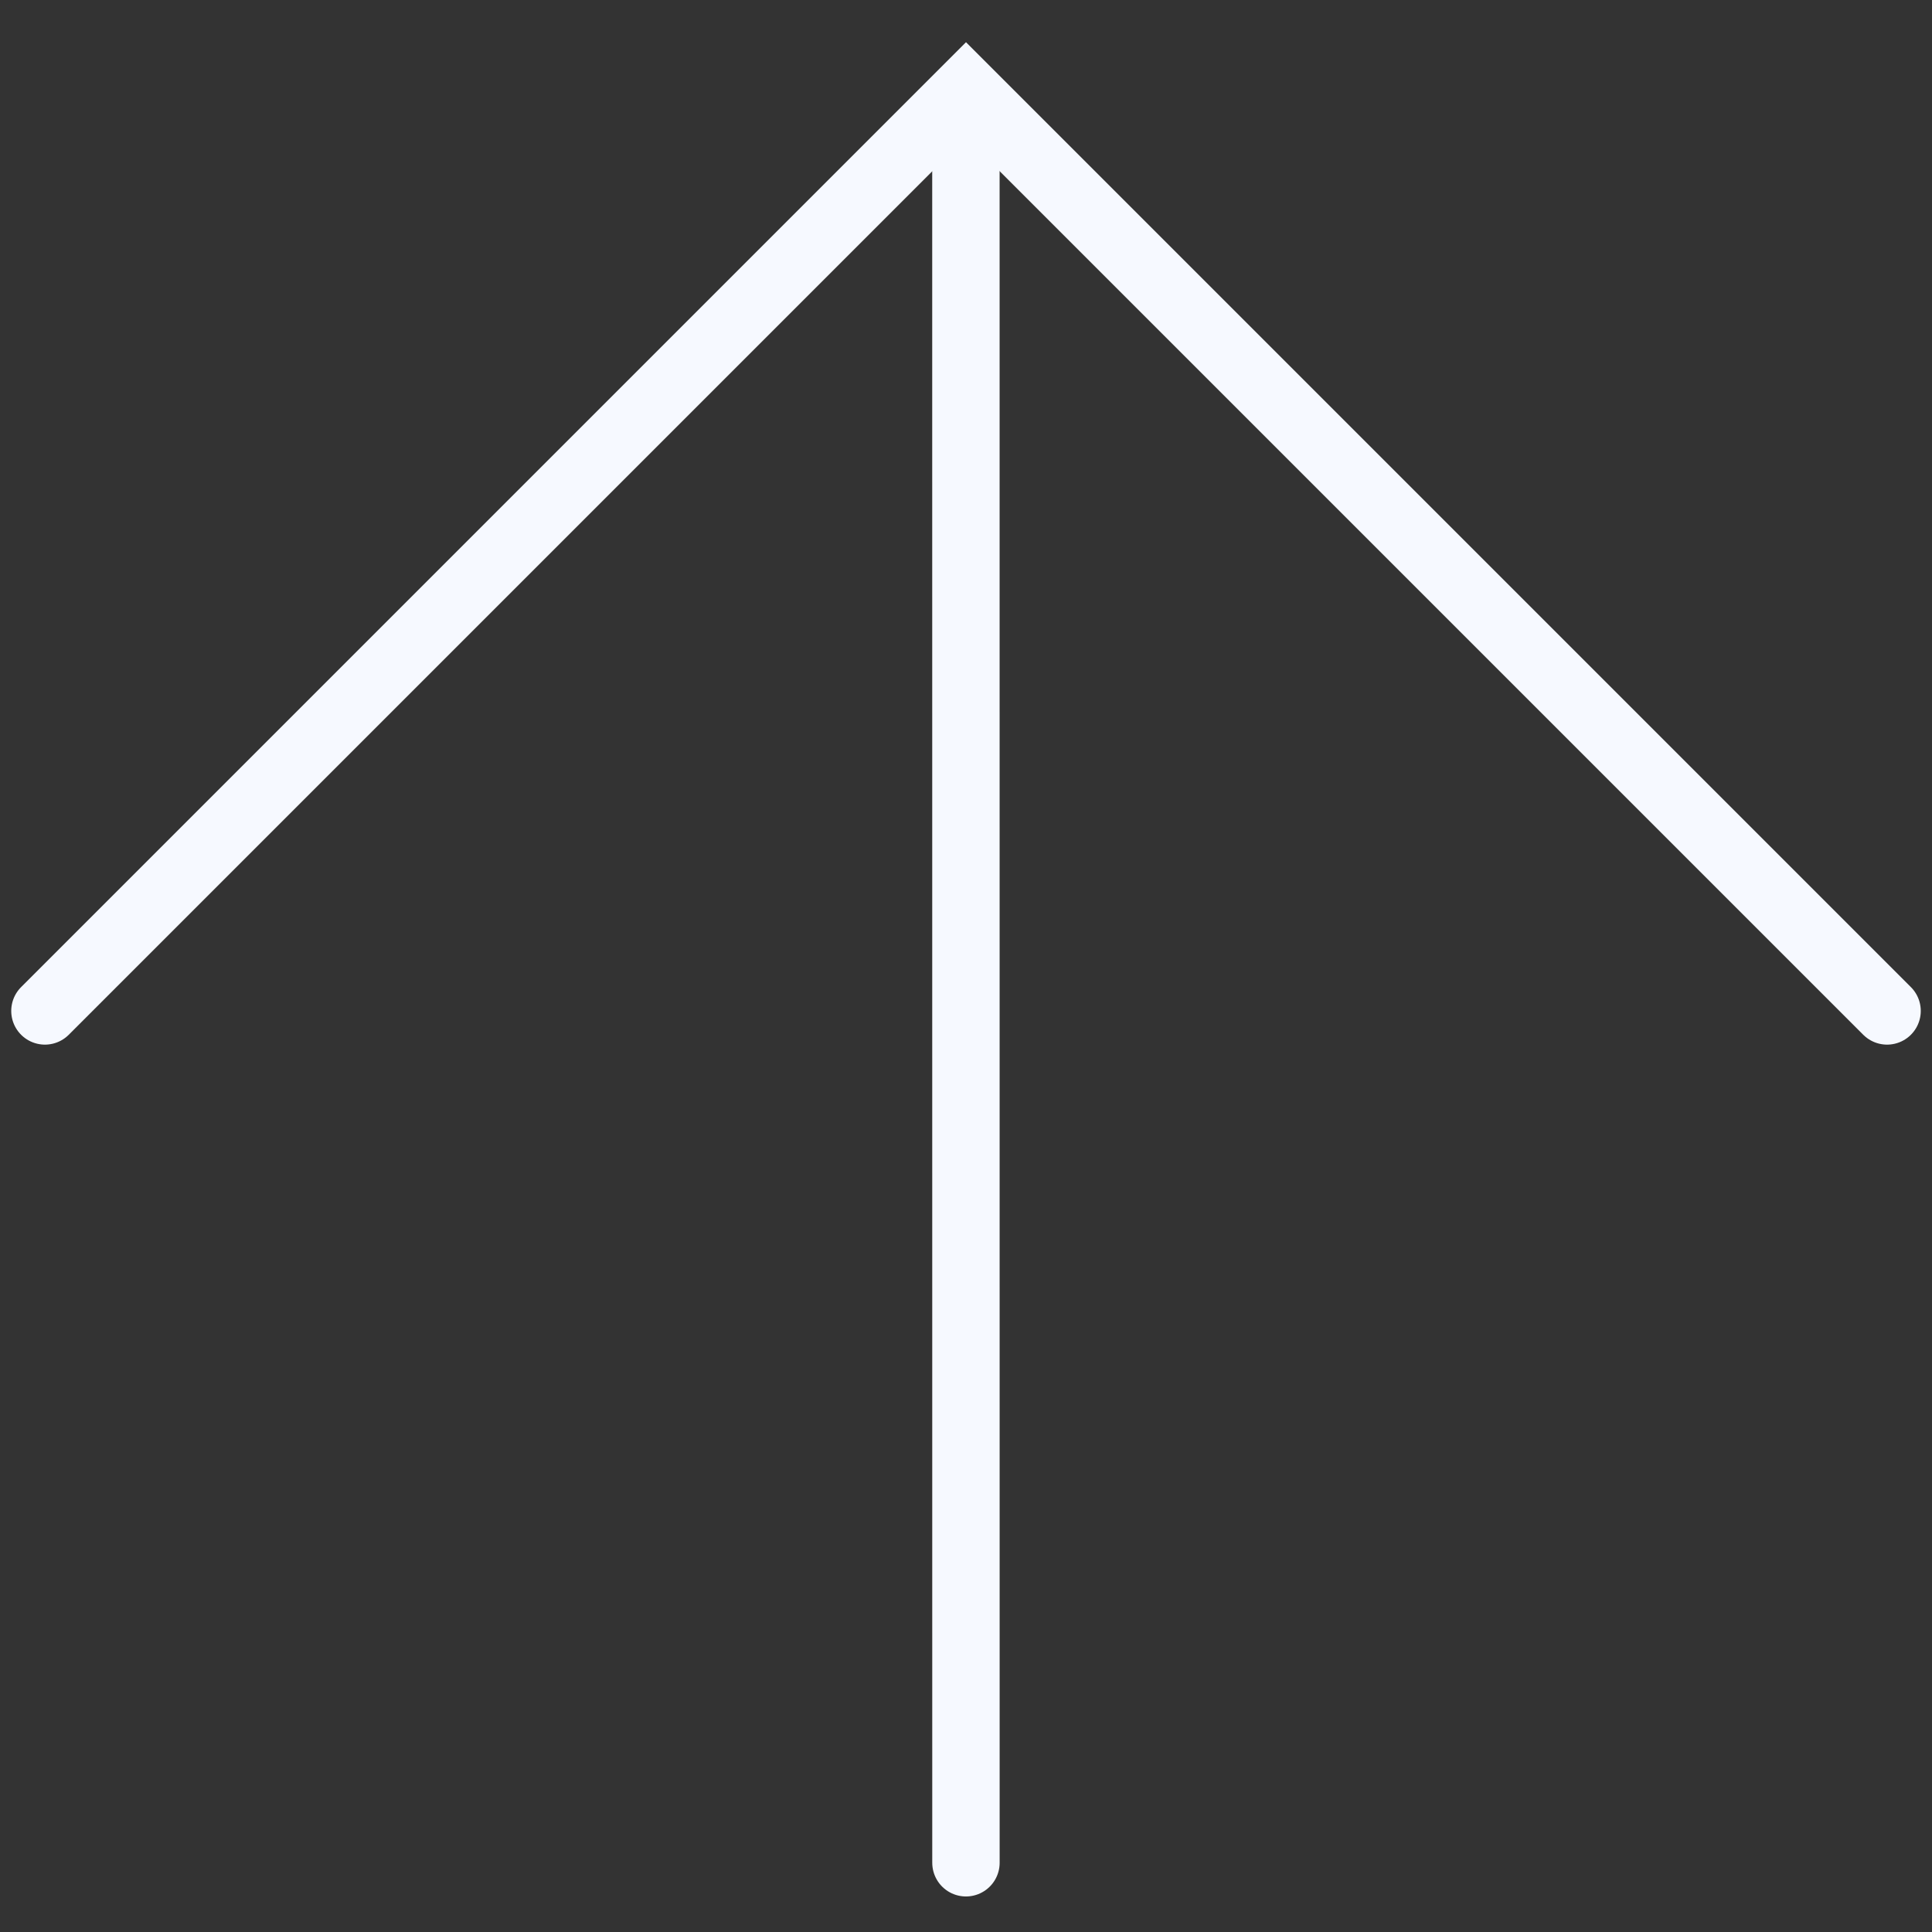
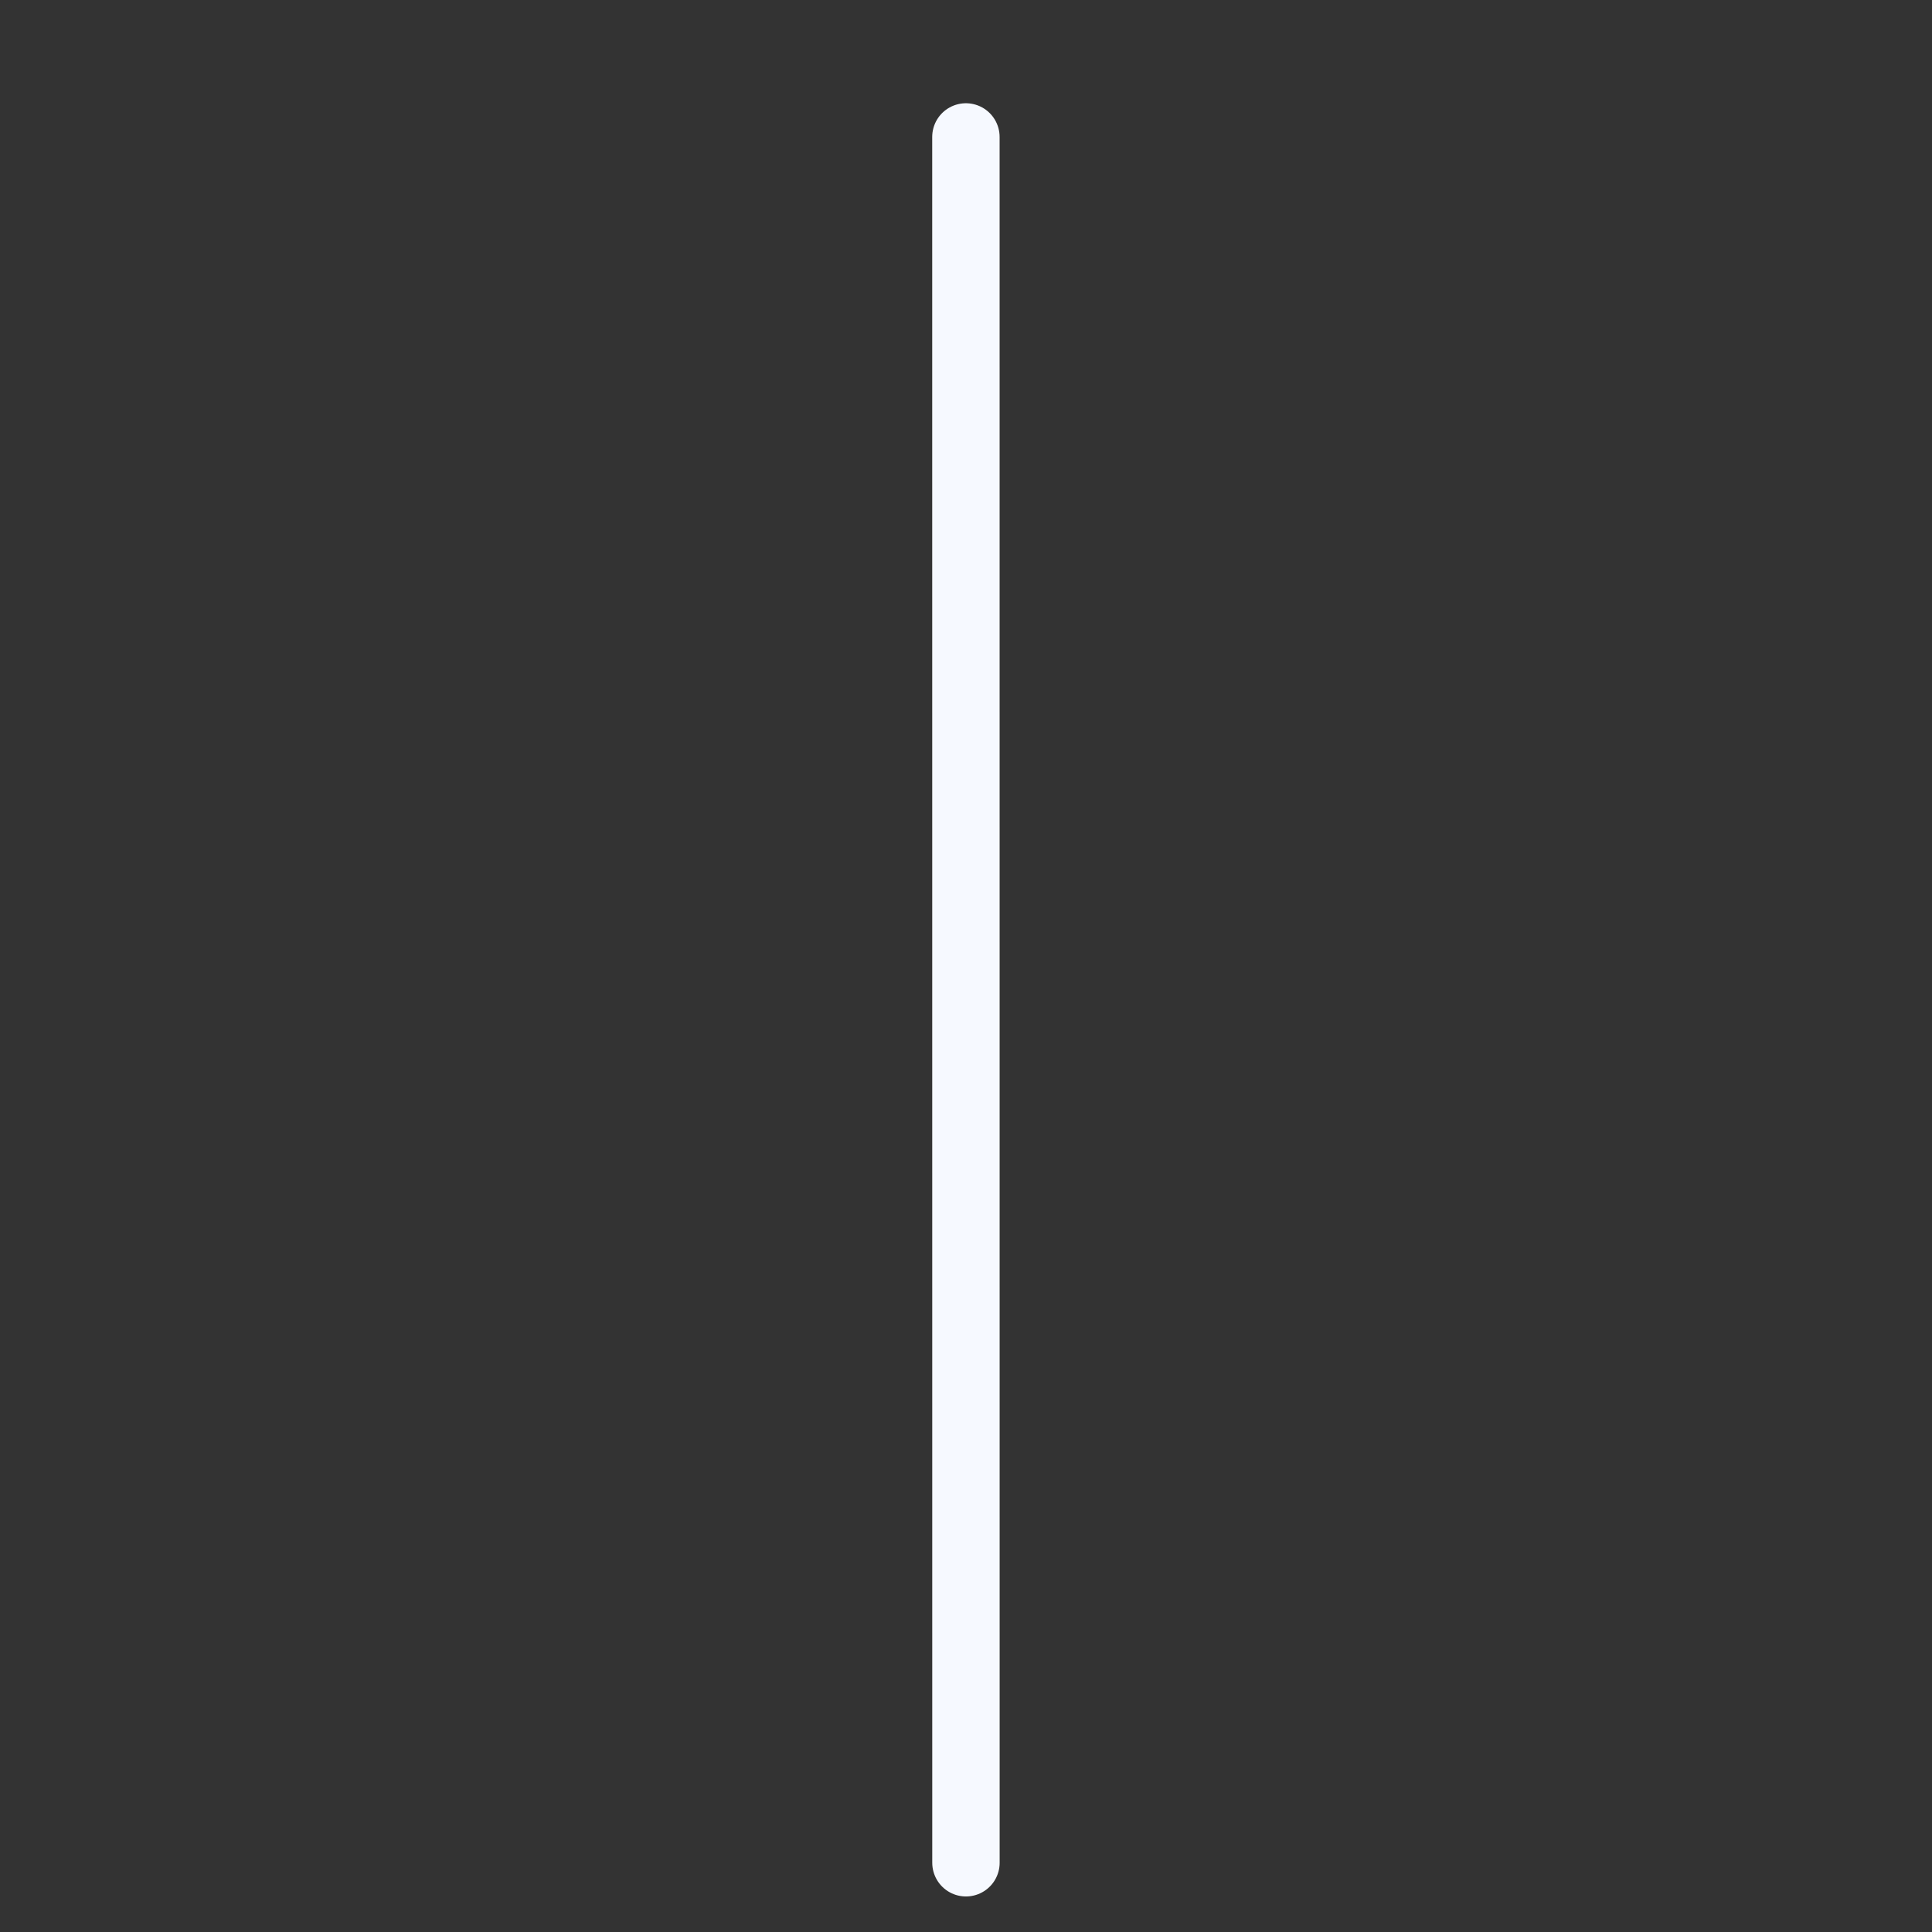
<svg xmlns="http://www.w3.org/2000/svg" width="43" height="43" viewBox="0 0 43 43" fill="none">
  <rect x="0" y="0" width="43" height="43" fill="#333333" stroke="none" />
  <path d="M21.498 3.048L21.499 41.459" stroke="#F6F9FF" stroke-width="1.5" stroke-linecap="round" />
-   <path d="M1 22.5L21.5 2L42 22.5" stroke="#F6F9FF" stroke-width="1.5" stroke-linecap="round" />
</svg>